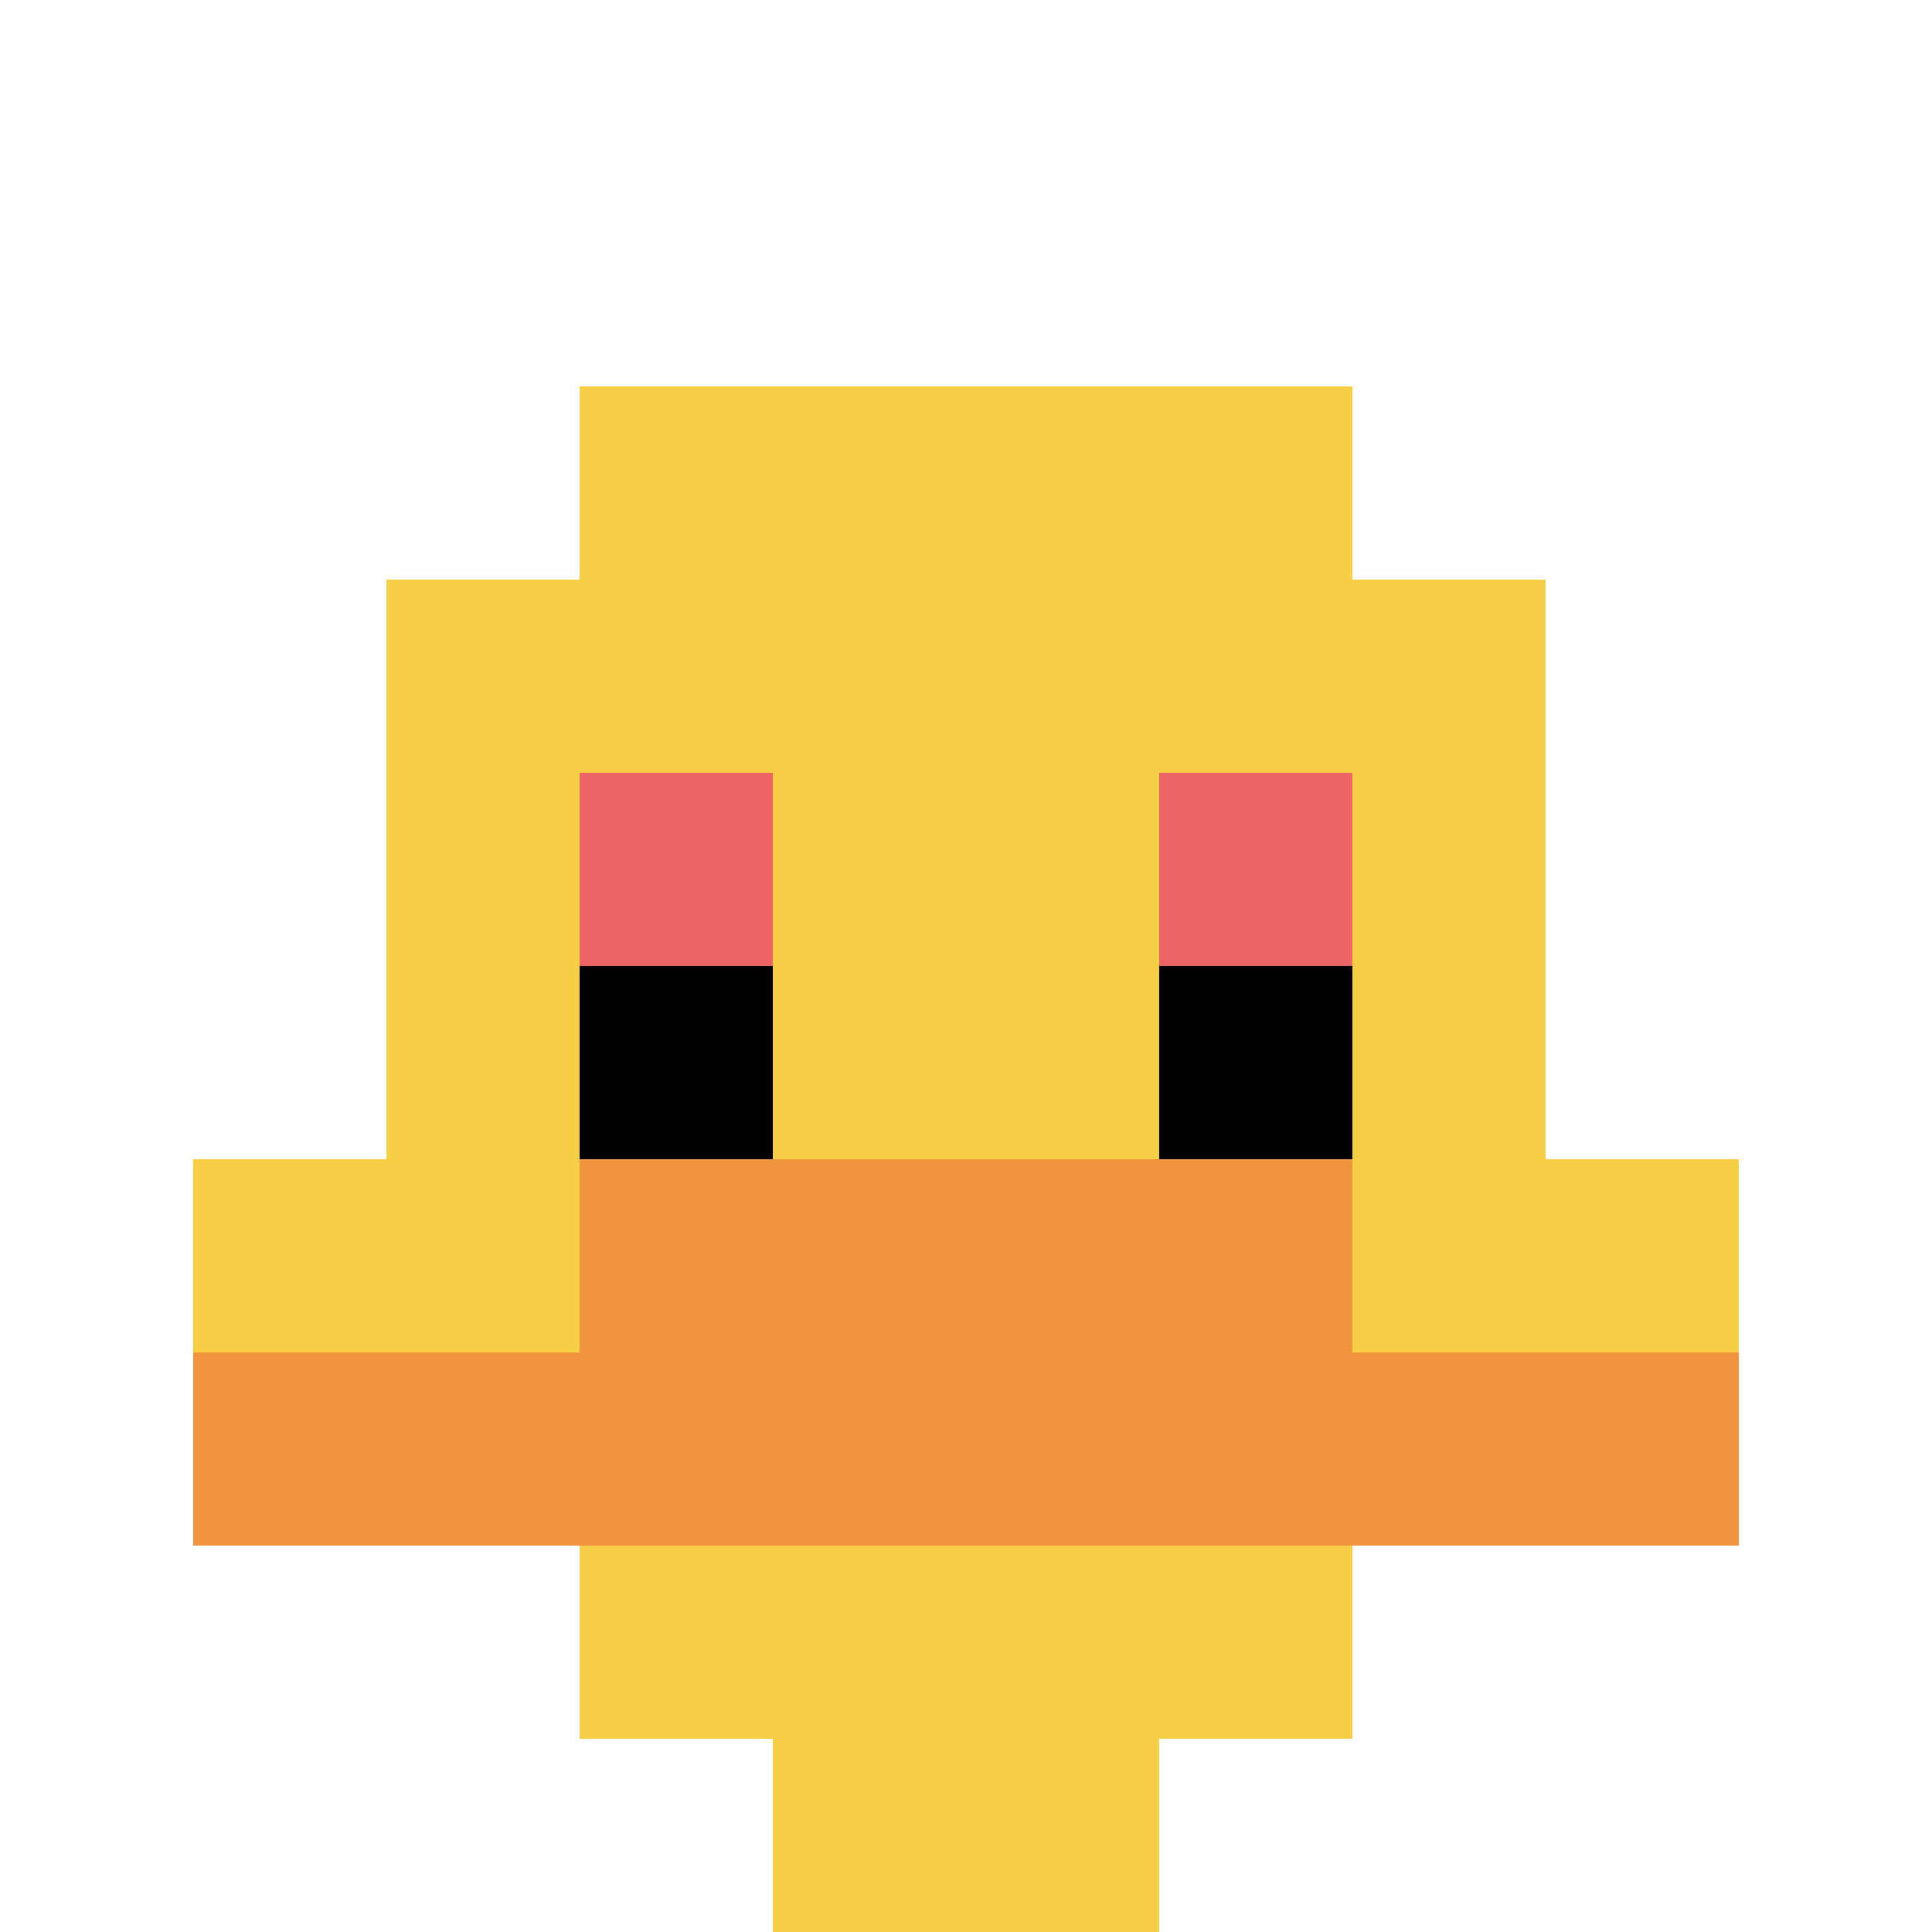
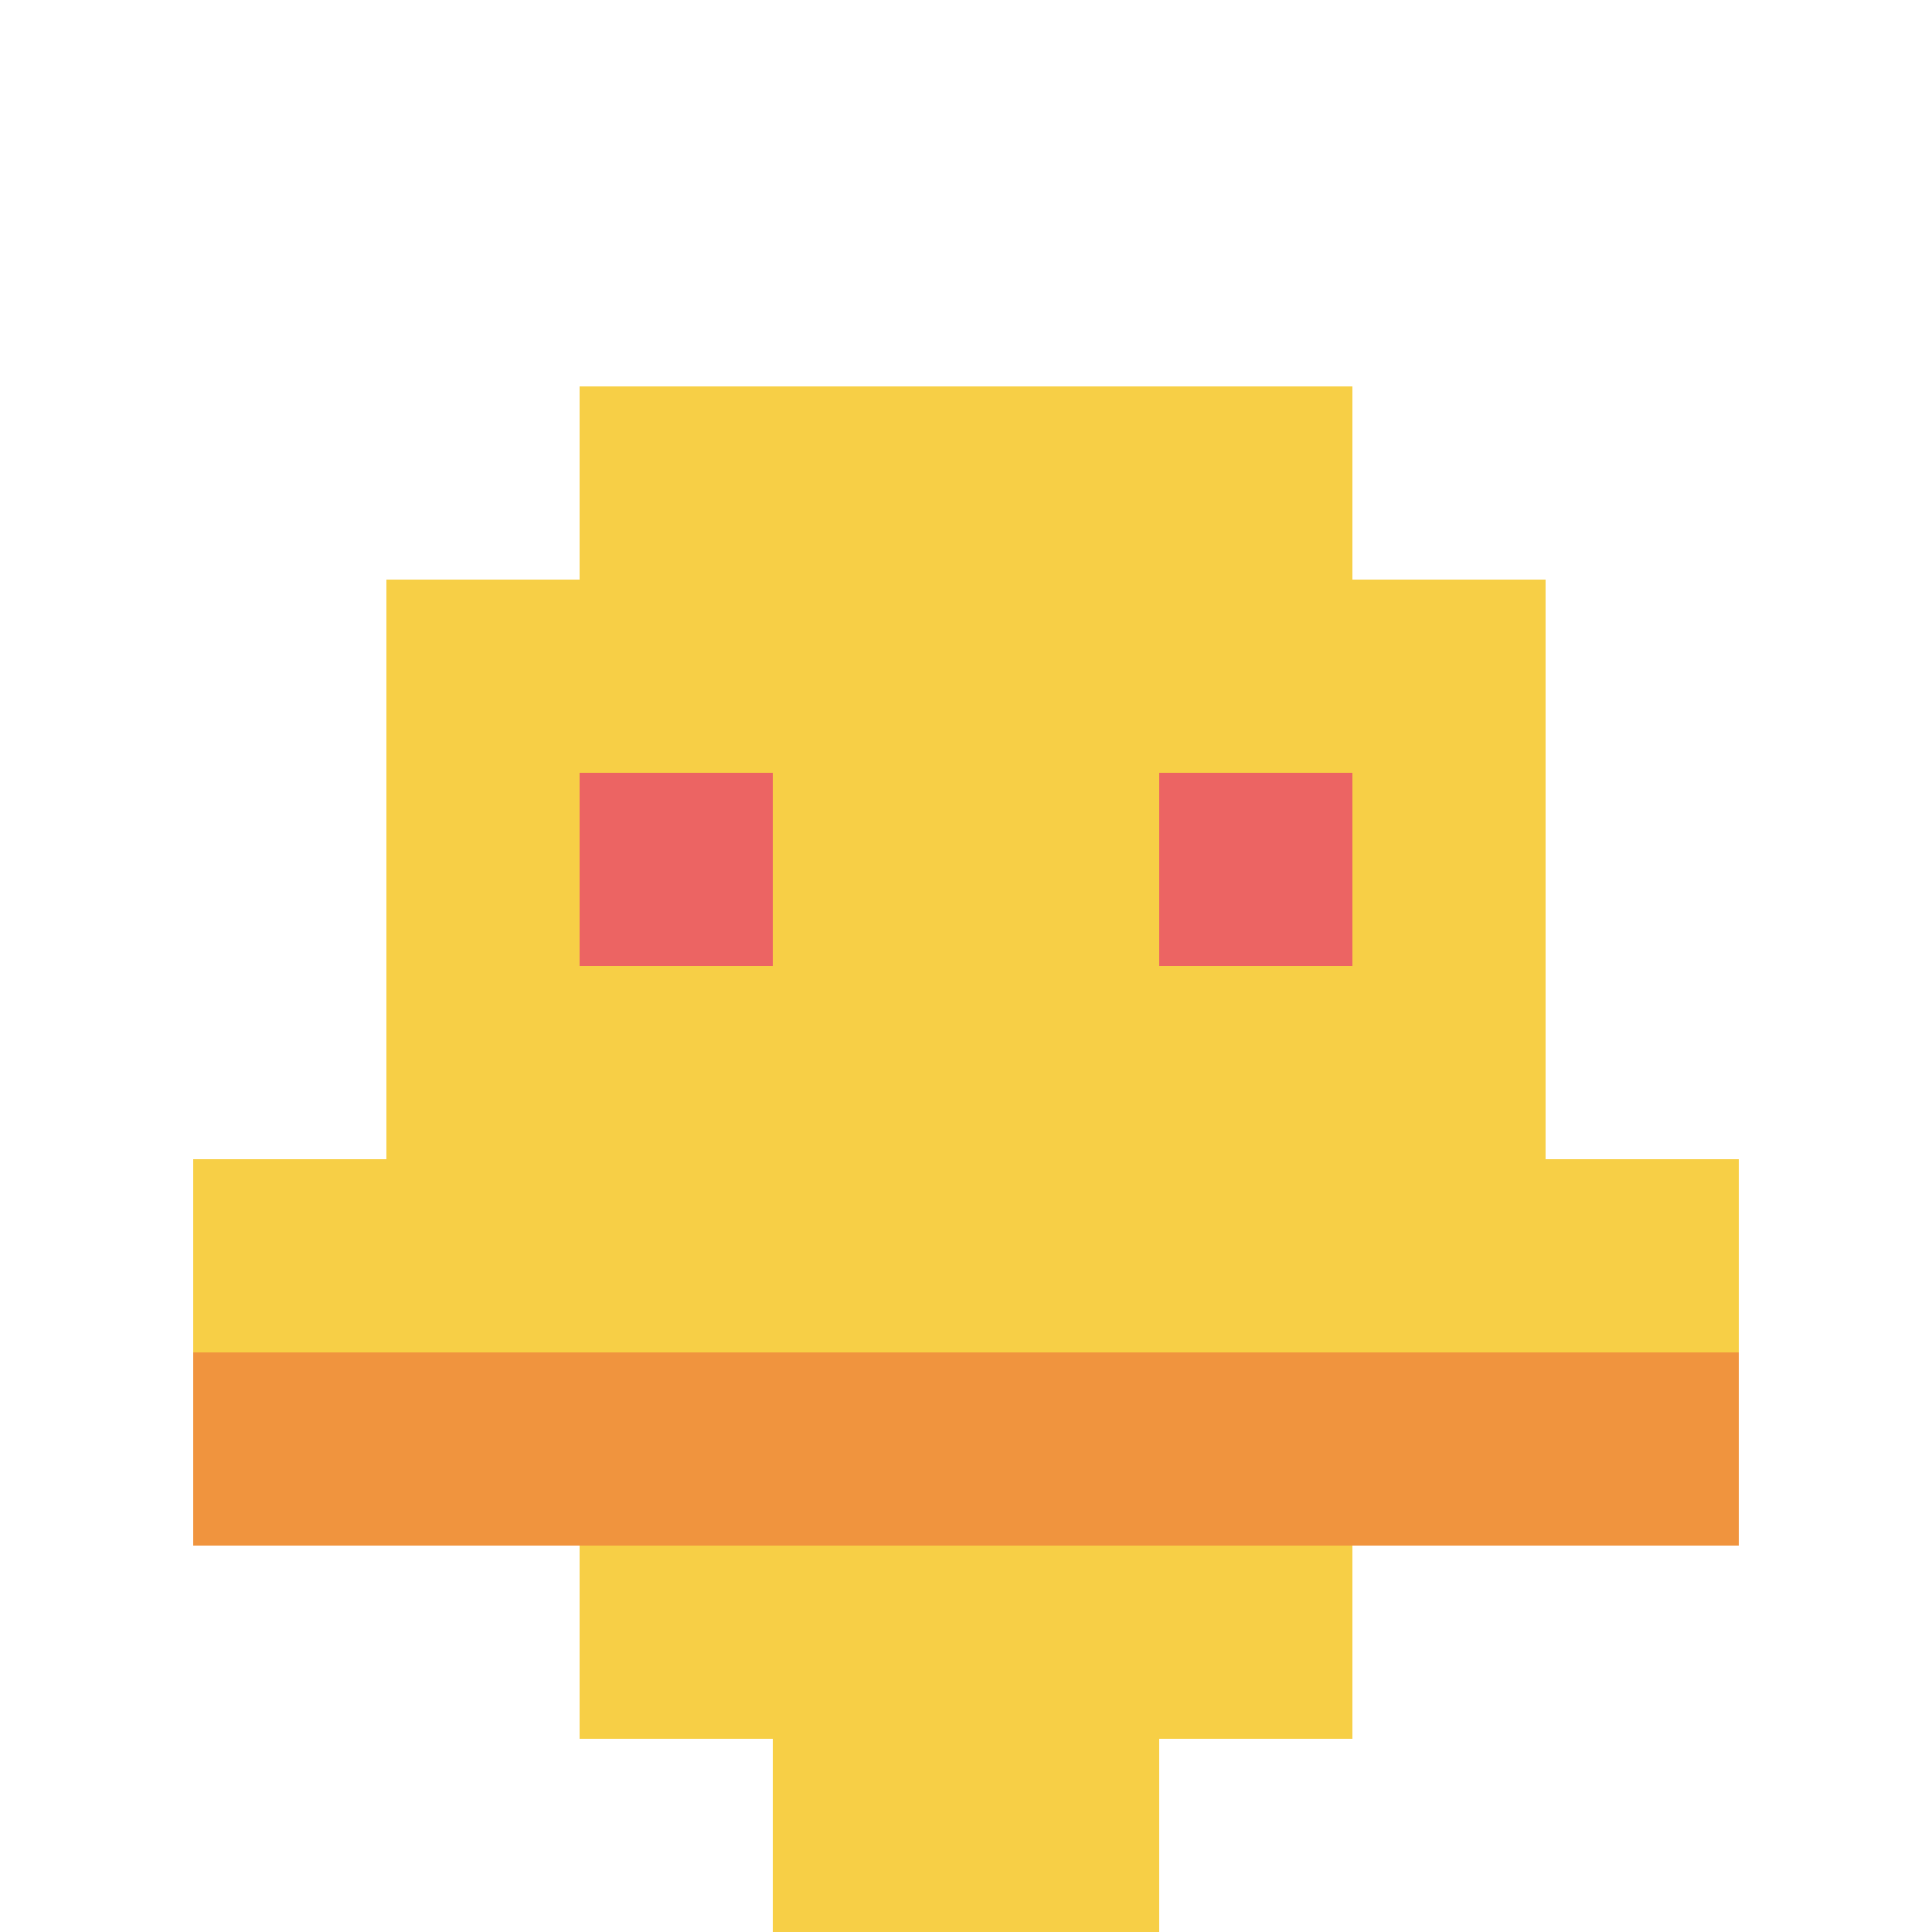
<svg xmlns="http://www.w3.org/2000/svg" version="1.1" width="978" height="978">
  <title>'goose-pfp-264392' by Dmitri Cherniak</title>
  <desc>seed=264392
backgroundColor=#ffffff
padding=20
innerPadding=0
timeout=500
dimension=1
border=false
Save=function(){return n.handleSave()}
frame=357

Rendered at Sun Sep 15 2024 20:29:16 GMT+0800 (中国标准时间)
Generated in &lt;1ms
</desc>
  <defs />
-   <rect width="100%" height="100%" fill="#ffffff" />
  <g>
    <g id="0-0">
-       <rect x="0" y="0" height="978" width="978" fill="#ffffff" uia-uid="0|1" />
      <g>
        <rect id="0-0-3-2-4-7" x="293.4" y="195.6" width="391.2" height="684.6" fill="#F7CF46" />
        <rect id="0-0-2-3-6-5" x="195.6" y="293.4" width="586.8" height="489" fill="#F7CF46" />
        <rect id="0-0-4-8-2-2" x="391.2" y="782.4" width="195.6" height="195.6" fill="#F7CF46" />
        <rect id="0-0-1-6-8-1" x="97.8" y="586.8" width="782.4" height="97.8" fill="#F7CF46" />
        <rect id="0-0-1-7-8-1" x="97.8" y="684.6" width="782.4" height="97.8" fill="#F0943E" />
-         <rect id="0-0-3-6-4-2" x="293.4" y="586.8" width="391.2" height="195.6" fill="#F0943E" />
        <rect id="0-0-3-4-1-1" x="293.4" y="391.2" width="97.8" height="97.8" fill="#EC6463" />
        <rect id="0-0-6-4-1-1" x="586.8" y="391.2" width="97.8" height="97.8" fill="#EC6463" />
-         <rect id="0-0-3-5-1-1" x="293.4" y="489" width="97.8" height="97.8" fill="#000000" />
-         <rect id="0-0-6-5-1-1" x="586.8" y="489" width="97.8" height="97.8" fill="#000000" />
      </g>
      <rect x="0" y="0" stroke="white" stroke-width="0" height="978" width="978" fill="none" />
    </g>
  </g>
</svg>